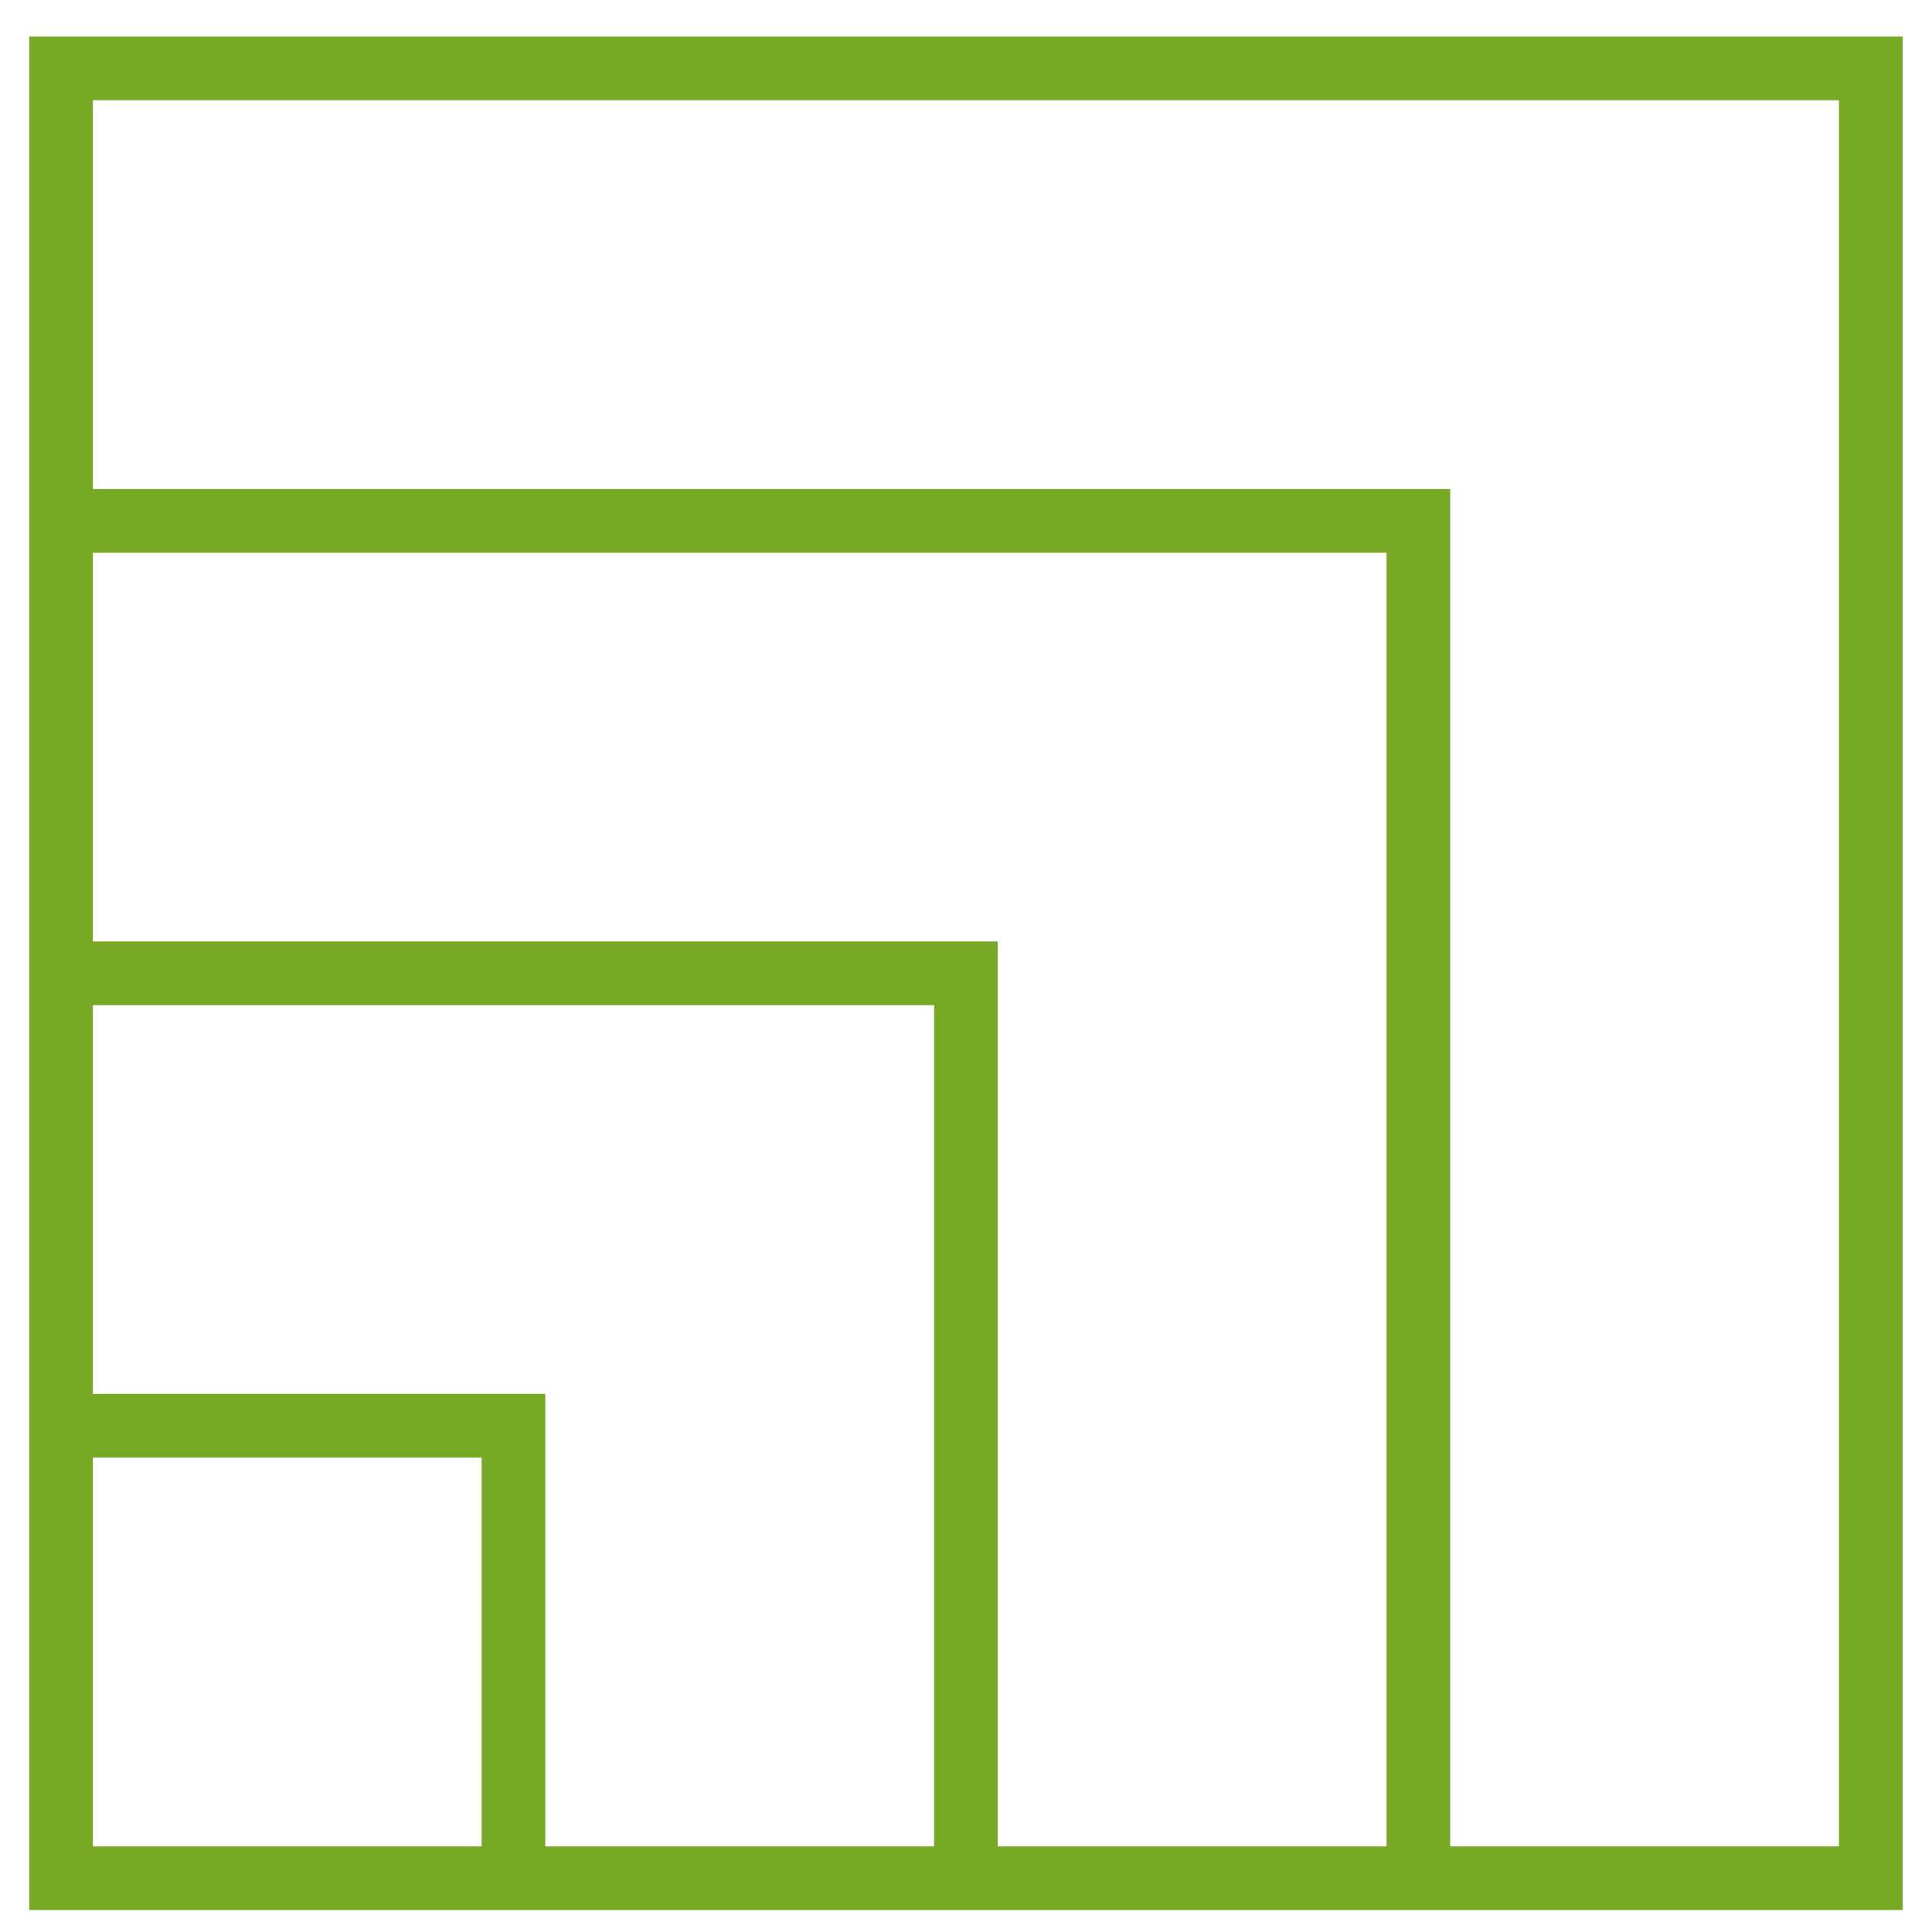
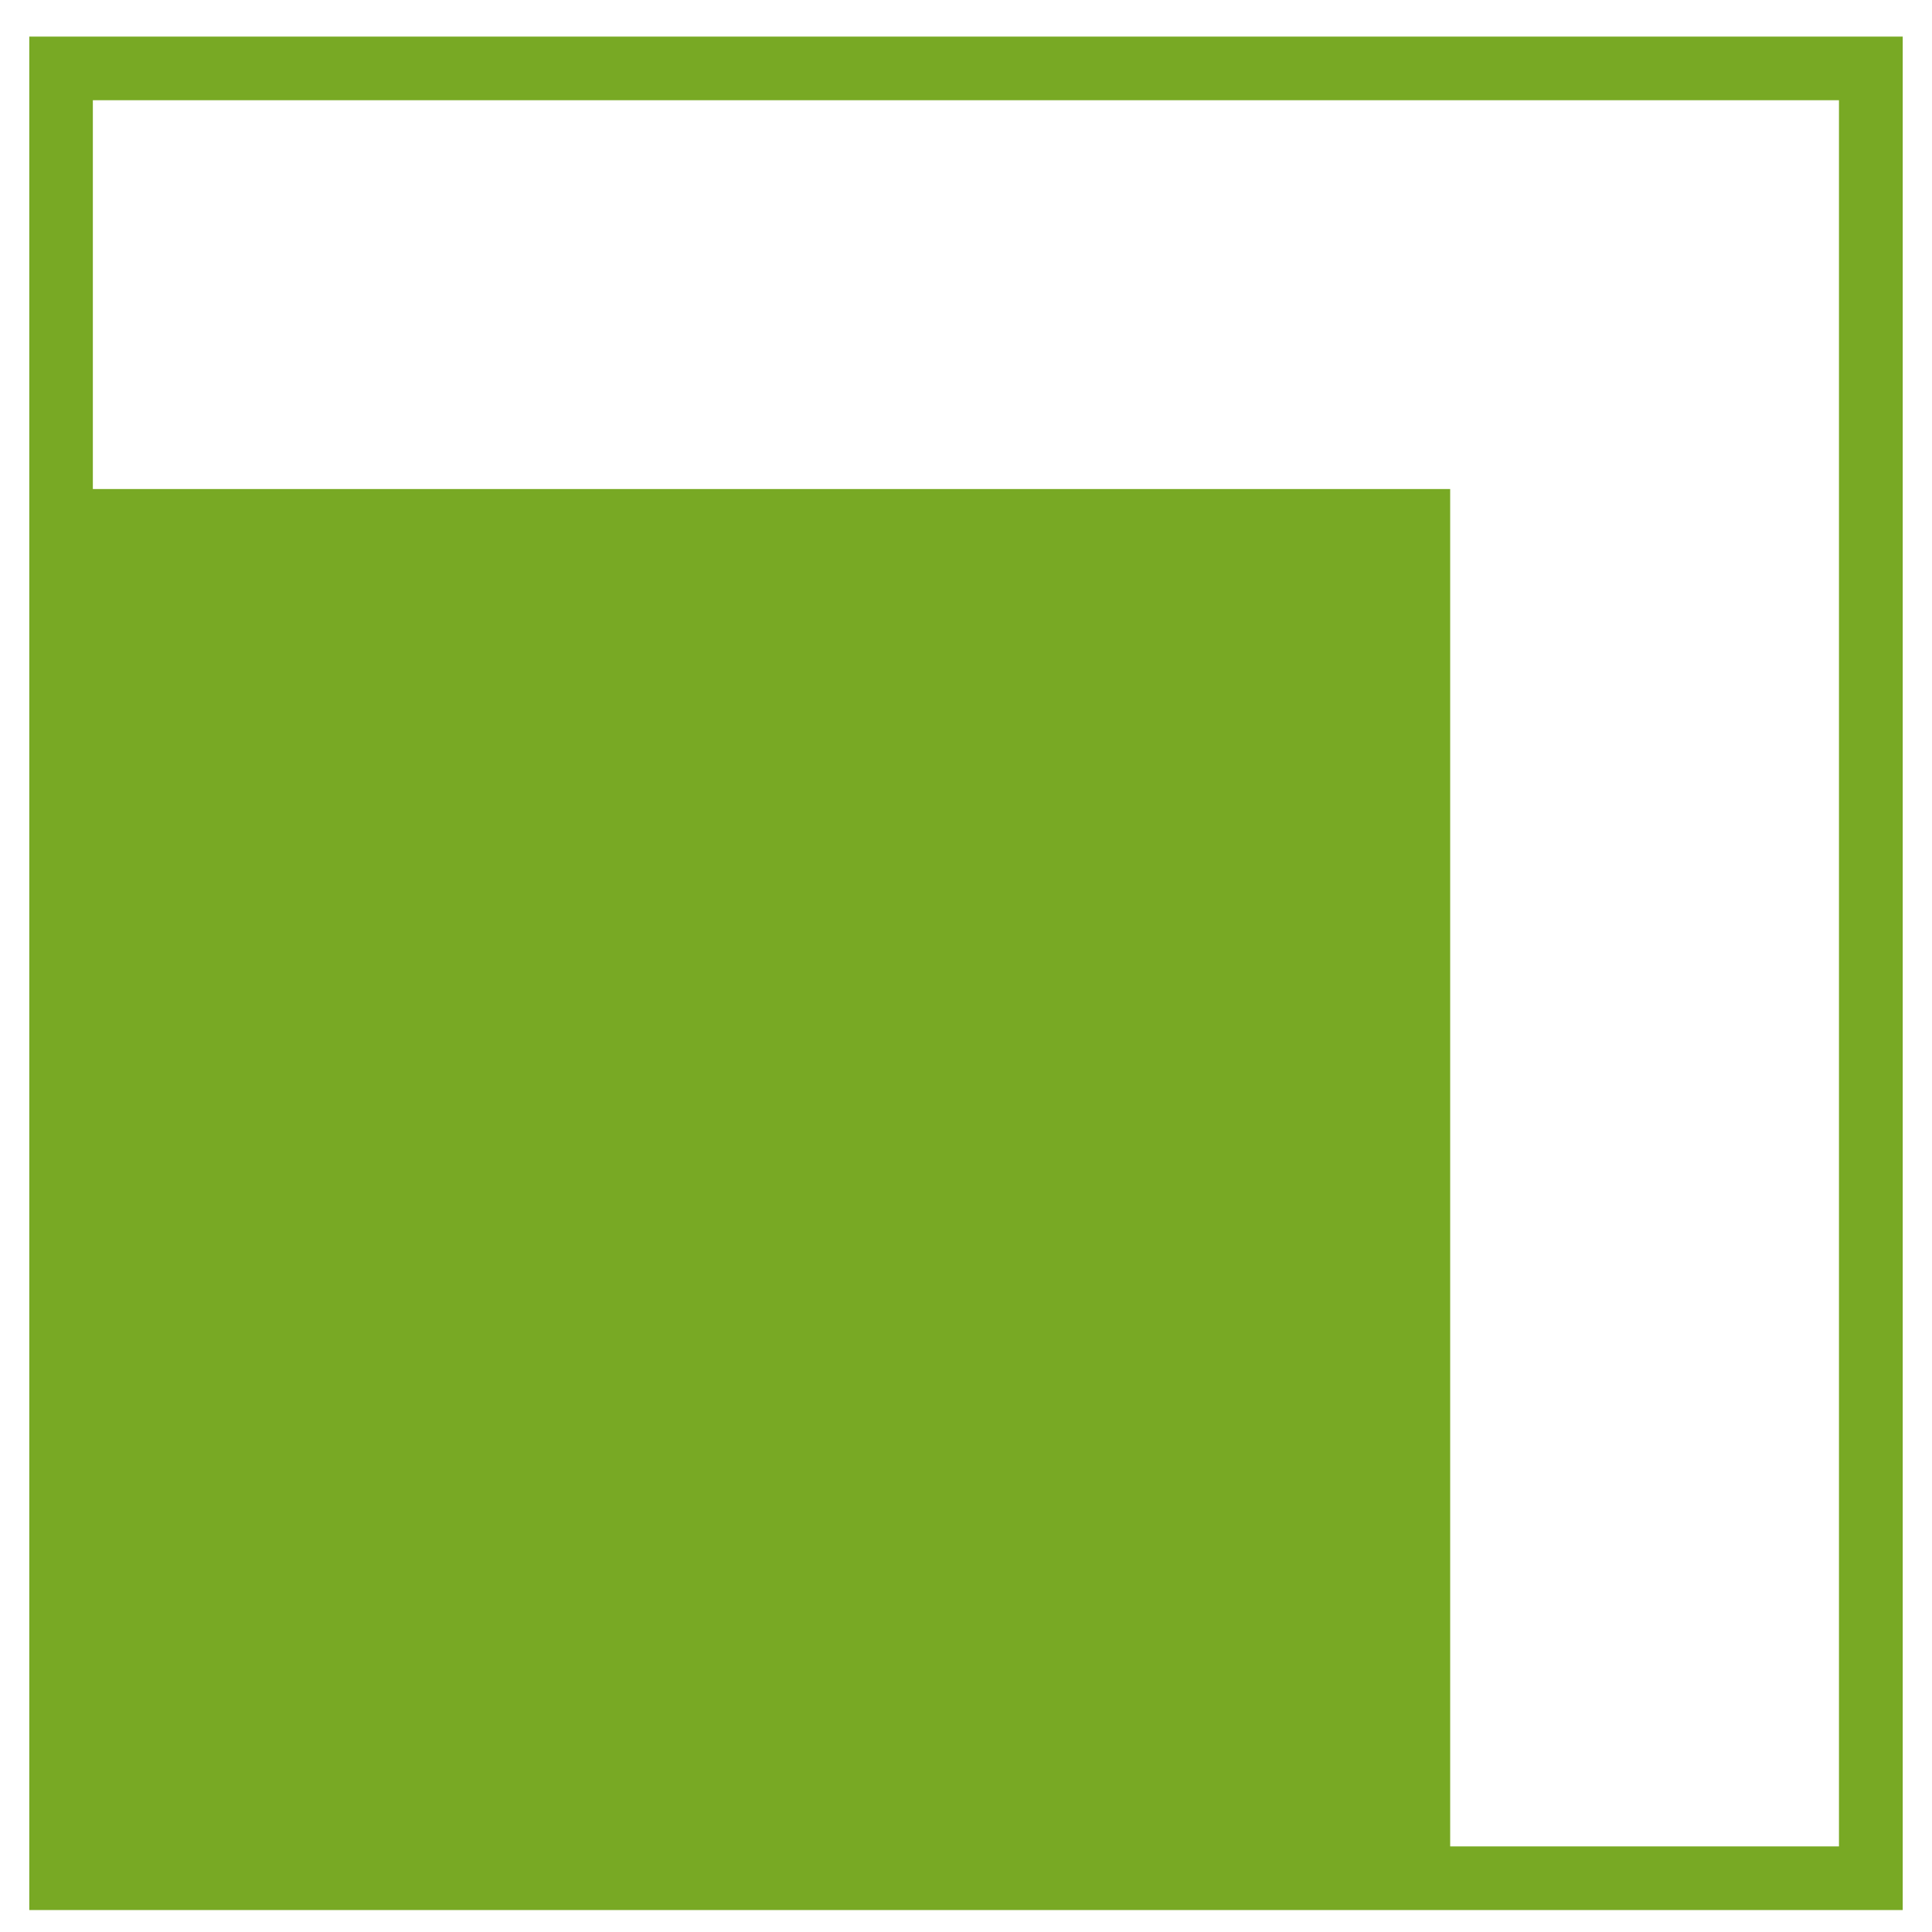
<svg xmlns="http://www.w3.org/2000/svg" width="33" height="33" viewBox="0 0 33 33" fill="none">
-   <path d="M0.5 8.353V32.625H32.5V0.625H0.5V8.353ZM31.411 1.712V31.538H24.77V8.353H1.586V1.712H31.411ZM1.586 31.538V24.897H8.227V31.538H1.586ZM1.586 23.809V17.169H15.955V31.538H9.314V23.809H1.586ZM1.586 16.081V9.441H23.683V31.538H17.042V16.081H1.586Z" fill="#78A924" />
+   <path d="M0.5 8.353V32.625H32.5V0.625H0.5V8.353ZM31.411 1.712V31.538H24.77V8.353H1.586V1.712H31.411ZM1.586 31.538V24.897H8.227V31.538H1.586ZM1.586 23.809V17.169H15.955V31.538H9.314V23.809H1.586ZM1.586 16.081V9.441V31.538H17.042V16.081H1.586Z" fill="#78A924" />
</svg>